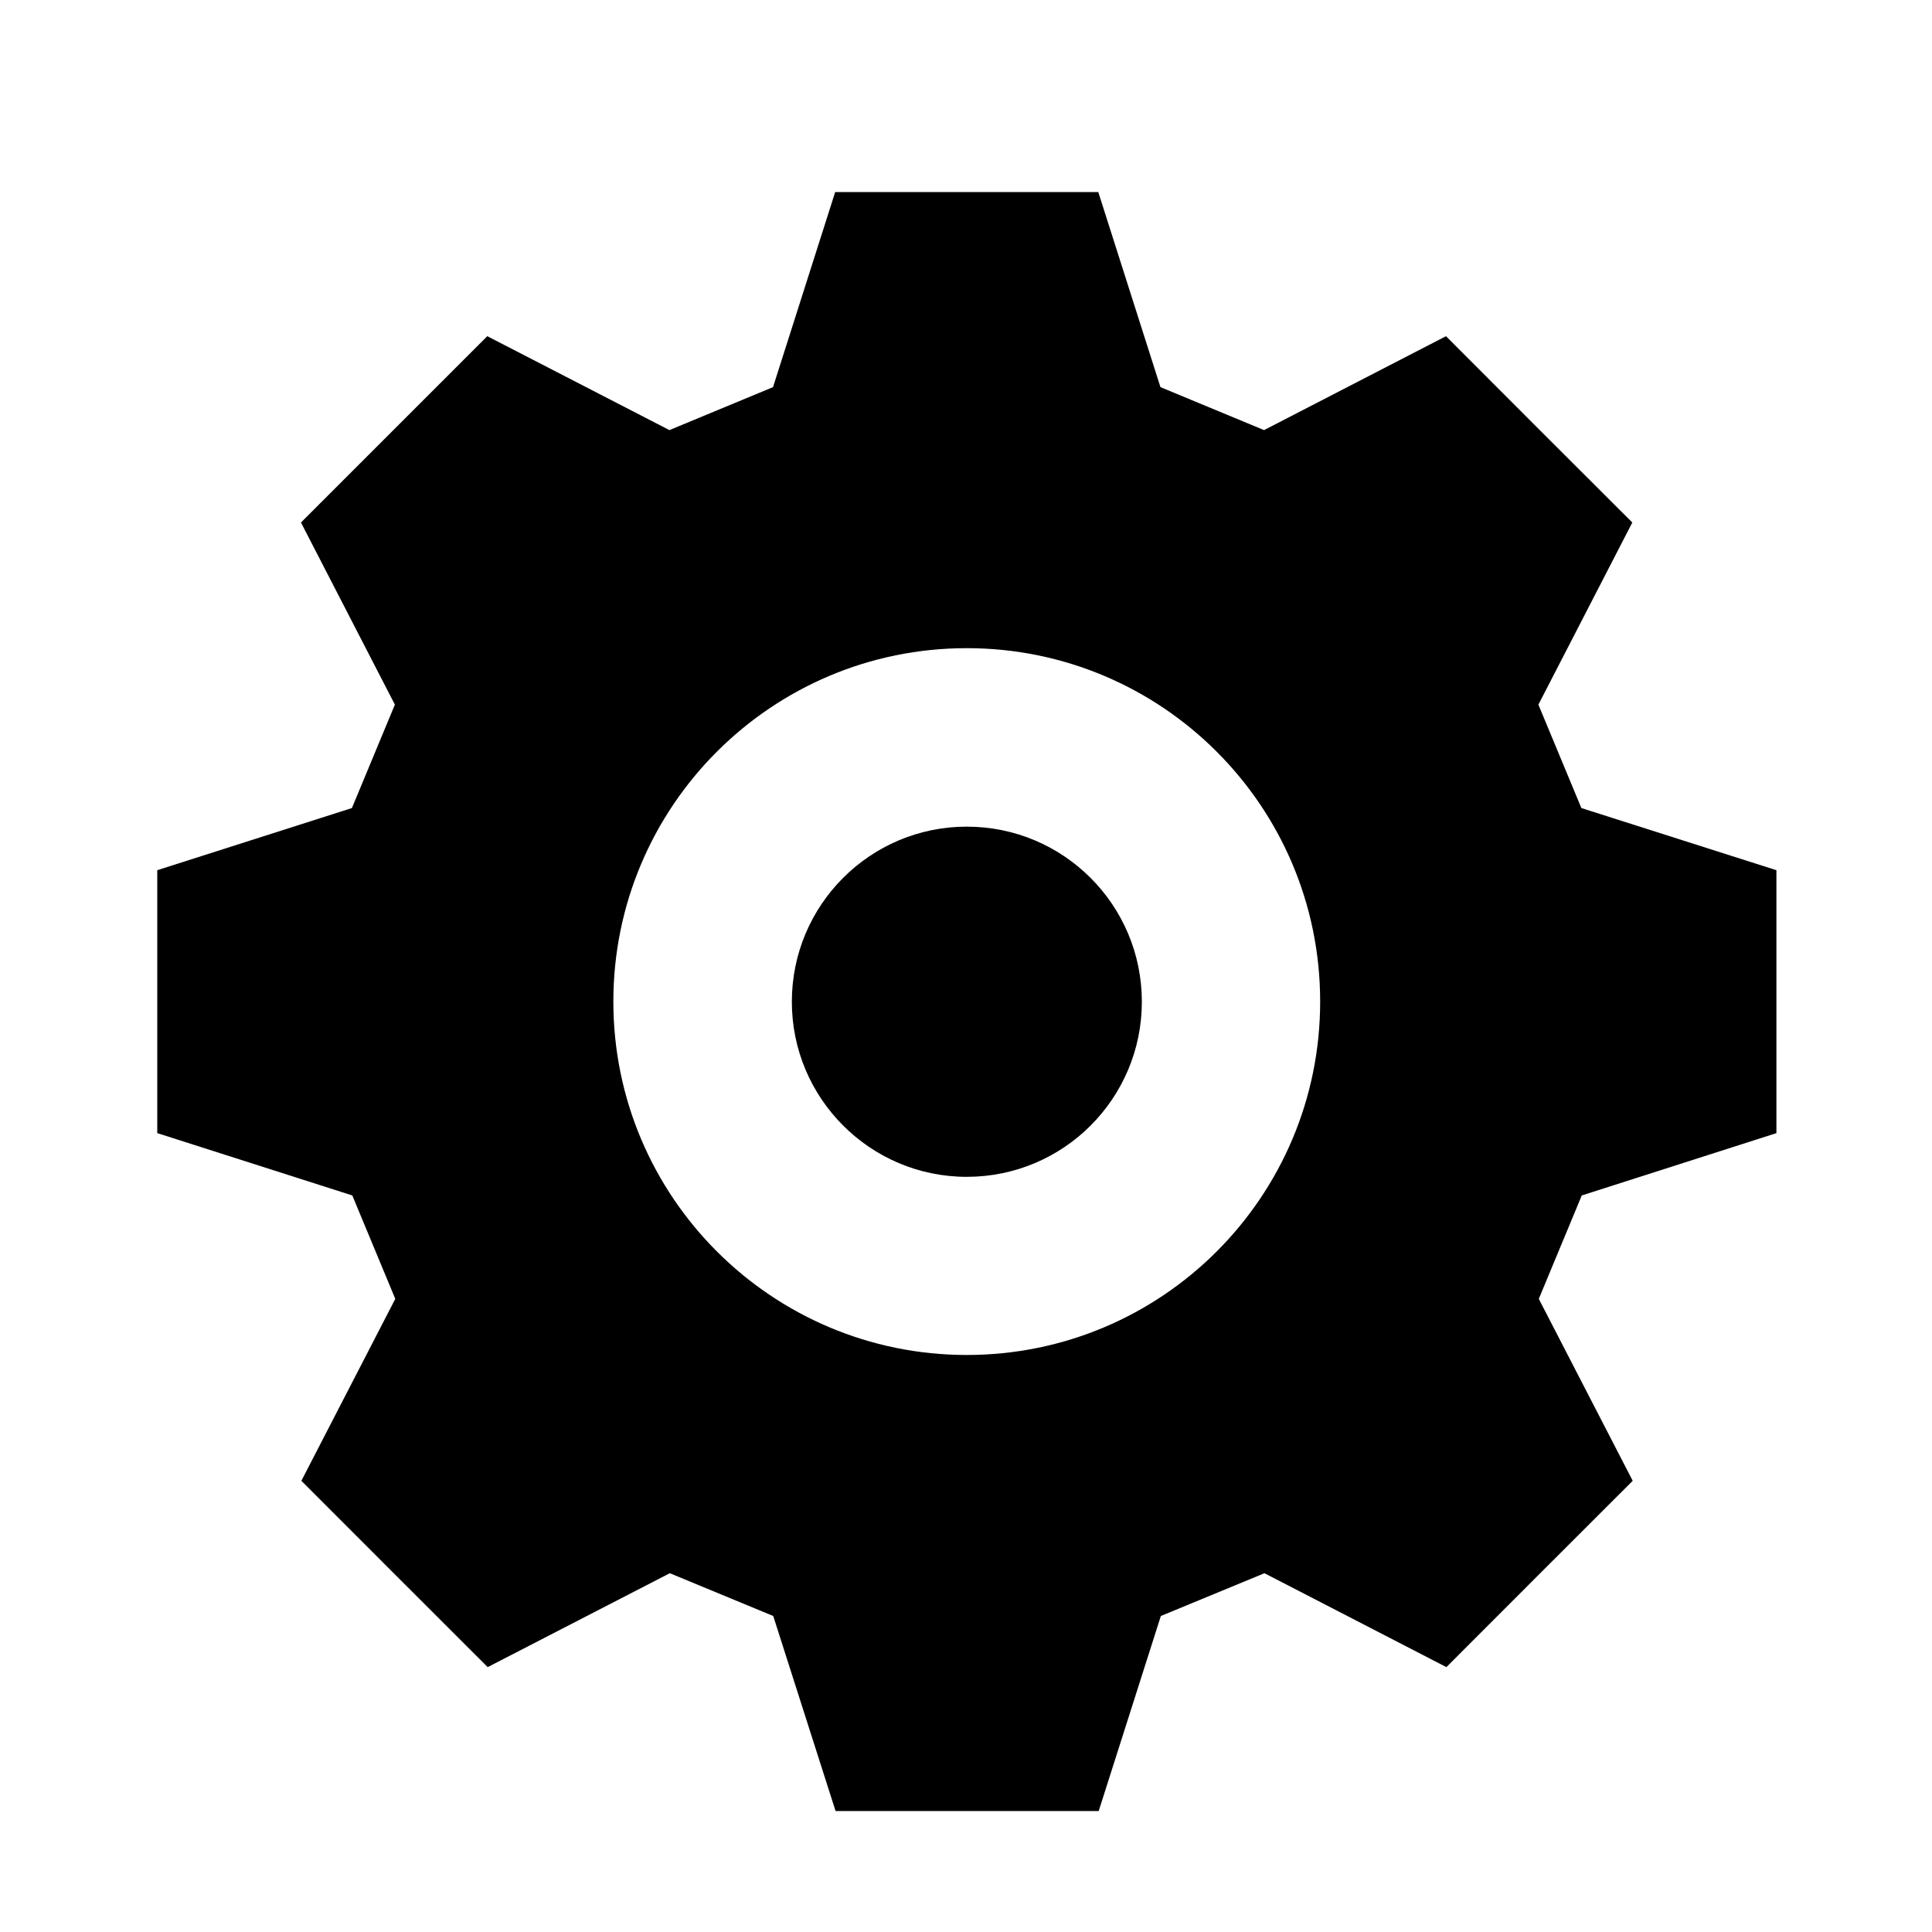
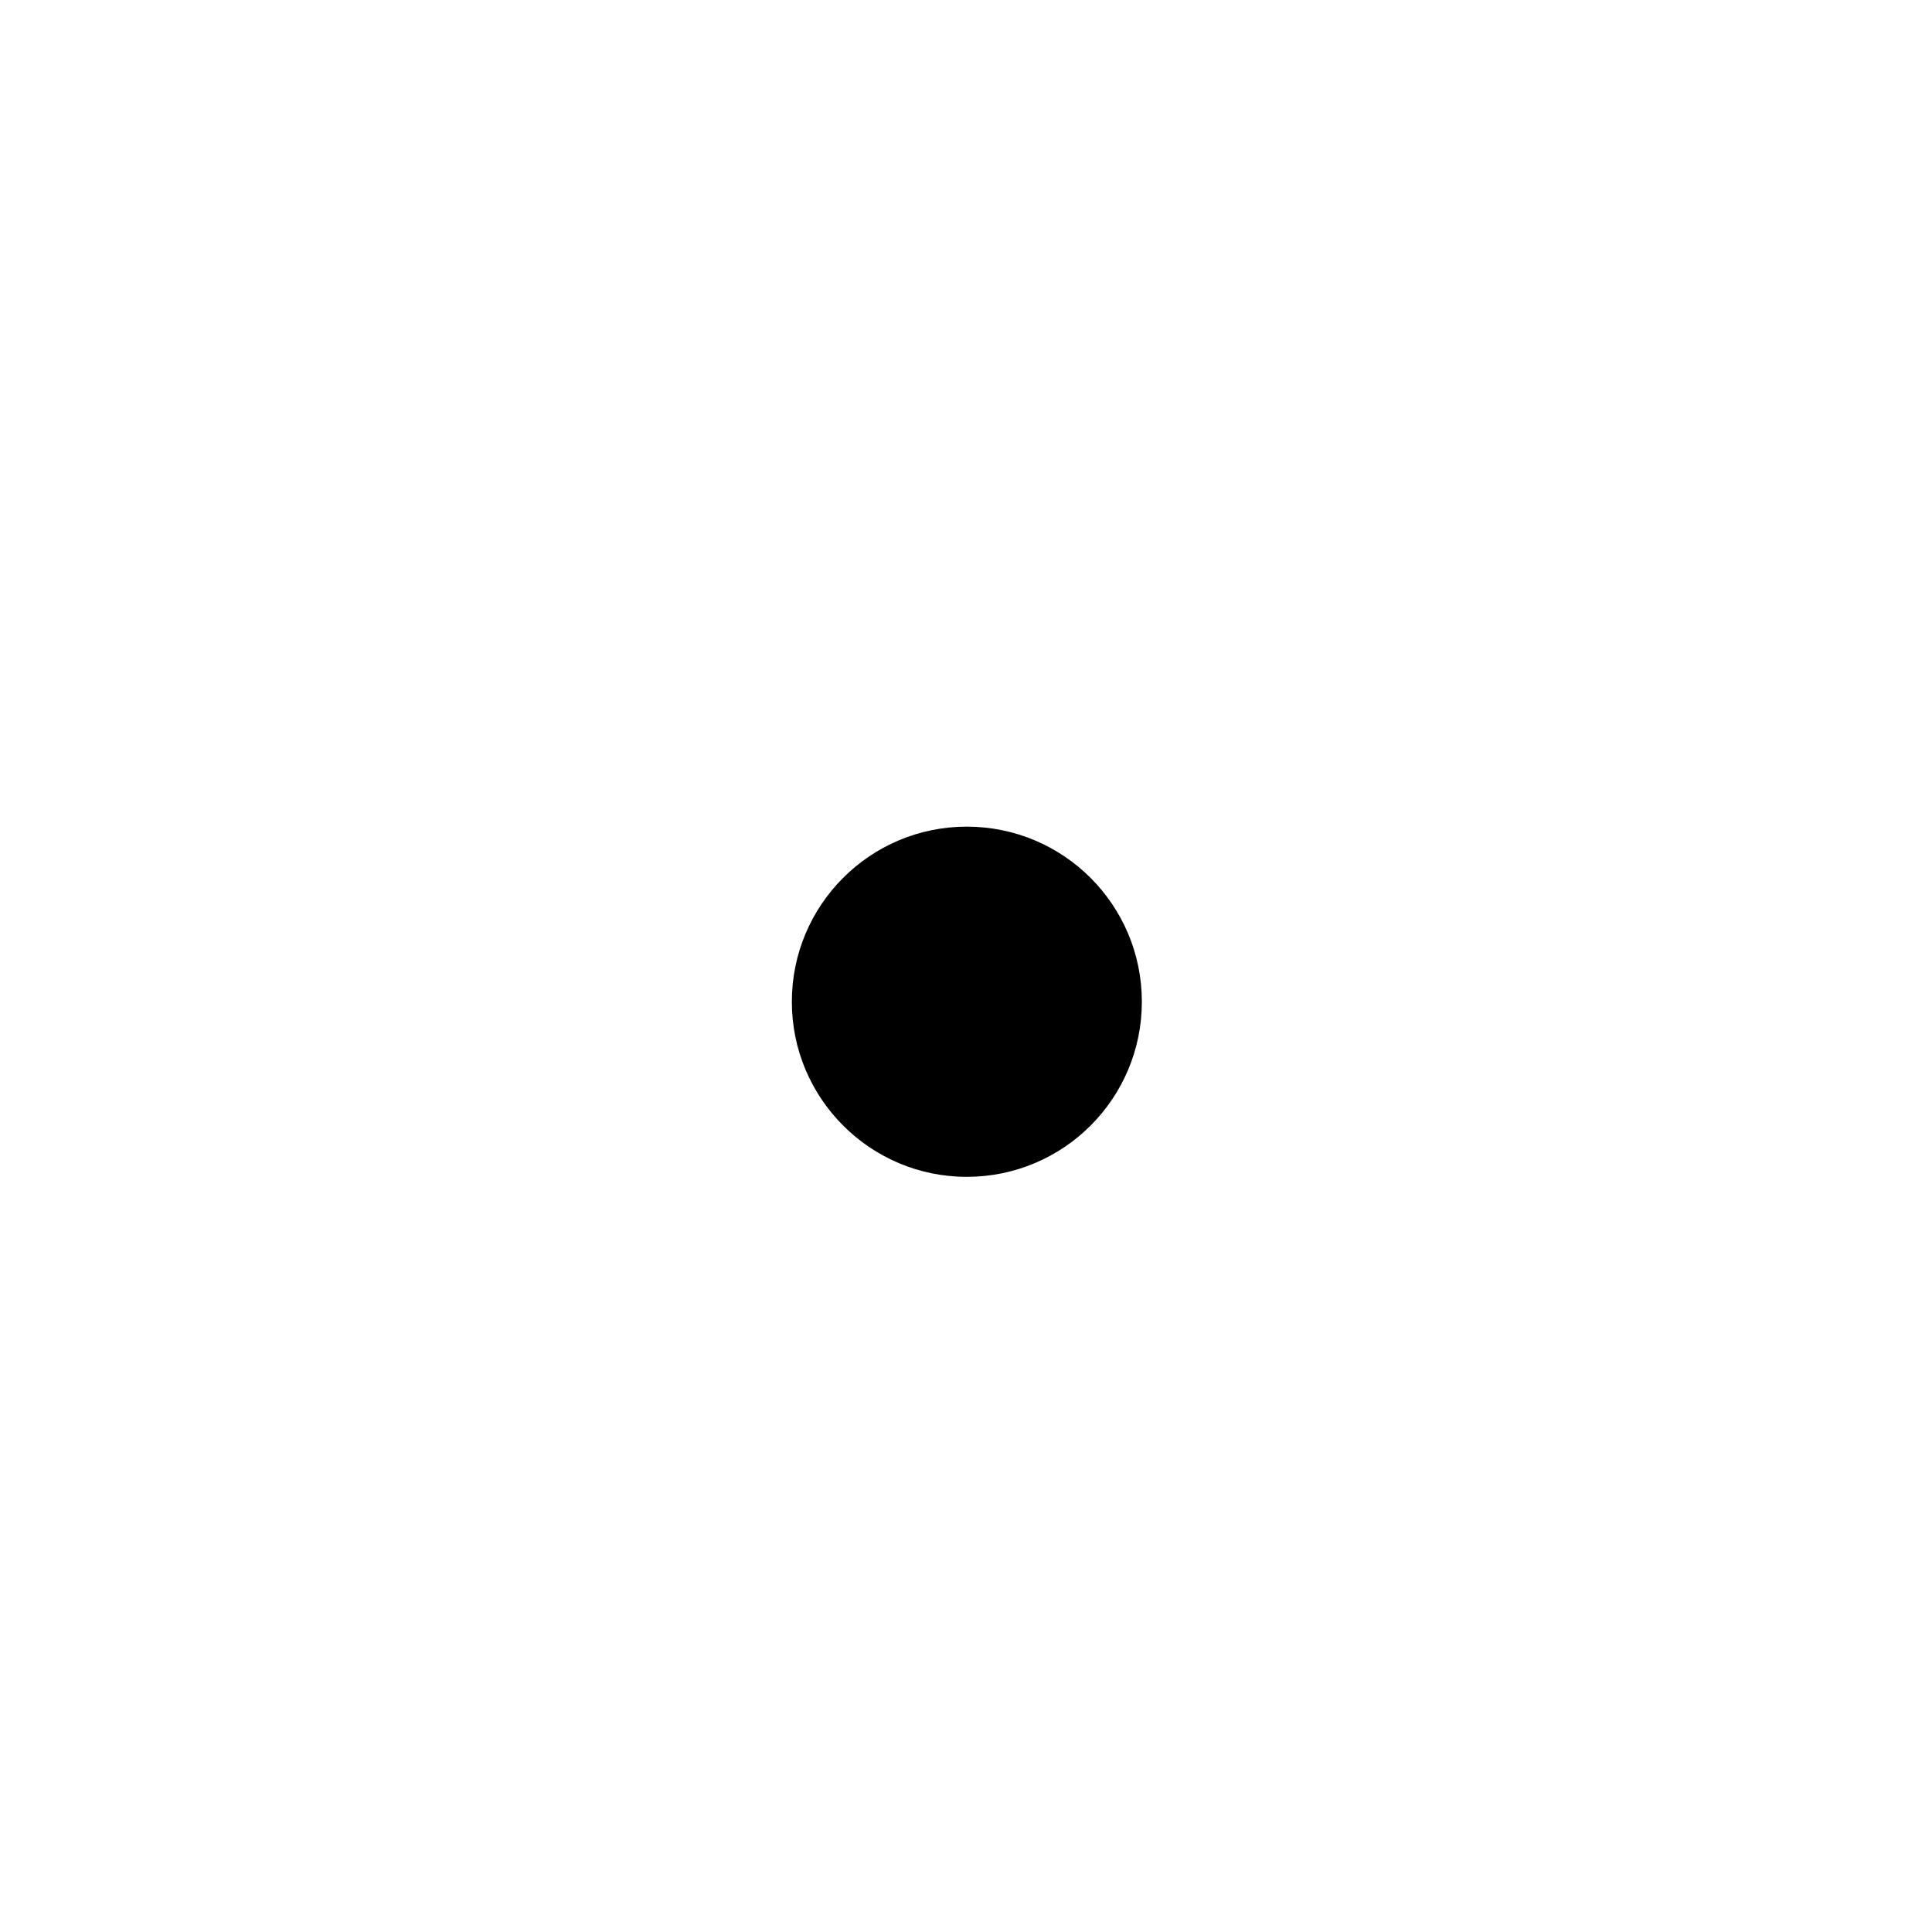
<svg xmlns="http://www.w3.org/2000/svg" fill="#000000" width="800px" height="800px" version="1.1" viewBox="144 144 512 512">
  <g>
-     <path d="m614.77 444.29v-69.676l-51.691-16.473-11.387-27.406 24.887-48.266c-16.473-16.426-32.949-32.898-49.375-49.375l-48.215 24.887-27.457-11.387-16.473-51.691h-69.727l-16.473 51.691-27.457 11.387-48.266-24.887-49.375 49.375 24.887 48.266-11.387 27.406-51.586 16.469v69.676l51.691 16.523 11.387 27.406-24.887 48.215c16.473 16.473 32.898 32.949 49.375 49.375l48.266-24.887 27.406 11.336 16.523 51.691h69.727l16.473-51.691 27.457-11.336 48.215 24.887c16.426-16.473 32.898-32.898 49.375-49.375l-24.887-48.215 11.387-27.406zm-214.57 58.793c-51.691 0-93.656-41.918-93.656-93.656 0-51.742 41.969-93.656 93.656-93.656 51.742 0 93.656 41.918 93.656 93.656 0.004 51.738-41.914 93.656-93.656 93.656z" />
    <path d="m400.2 363.07c-25.594 0-46.352 20.758-46.352 46.402 0 25.594 20.758 46.402 46.352 46.402 25.645 0 46.402-20.758 46.402-46.402 0-25.645-20.758-46.402-46.402-46.402z" />
  </g>
</svg>